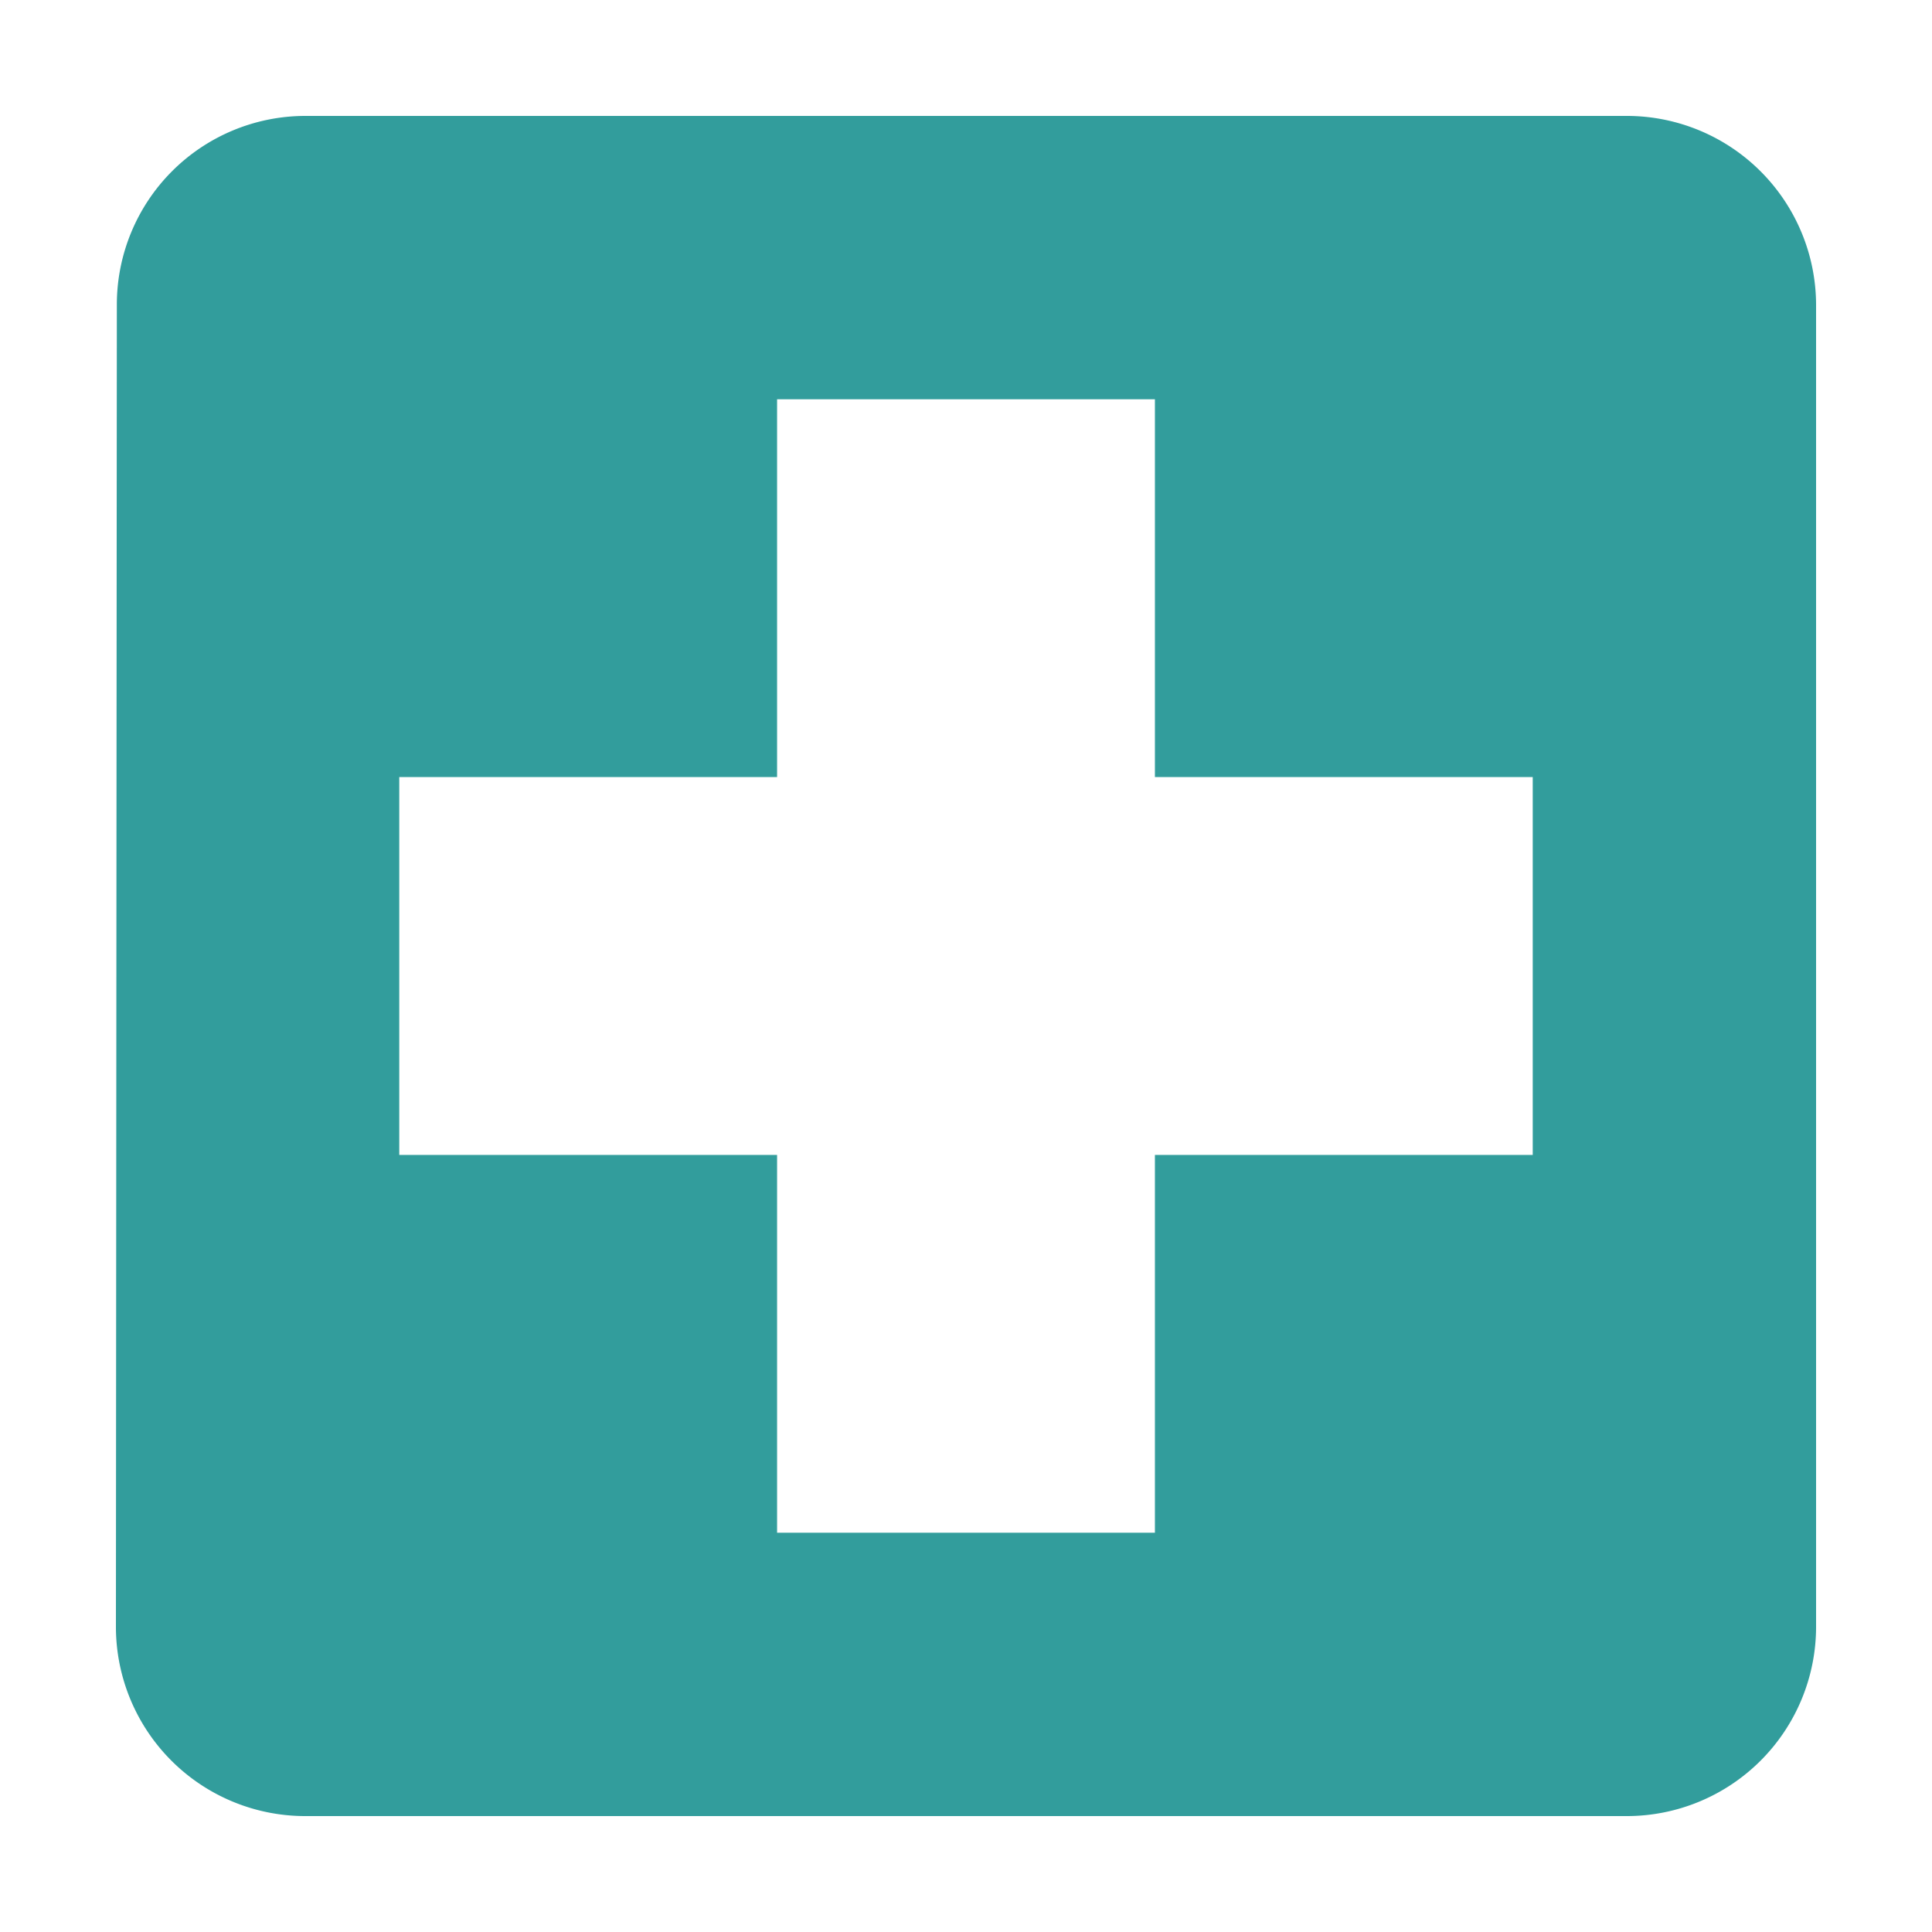
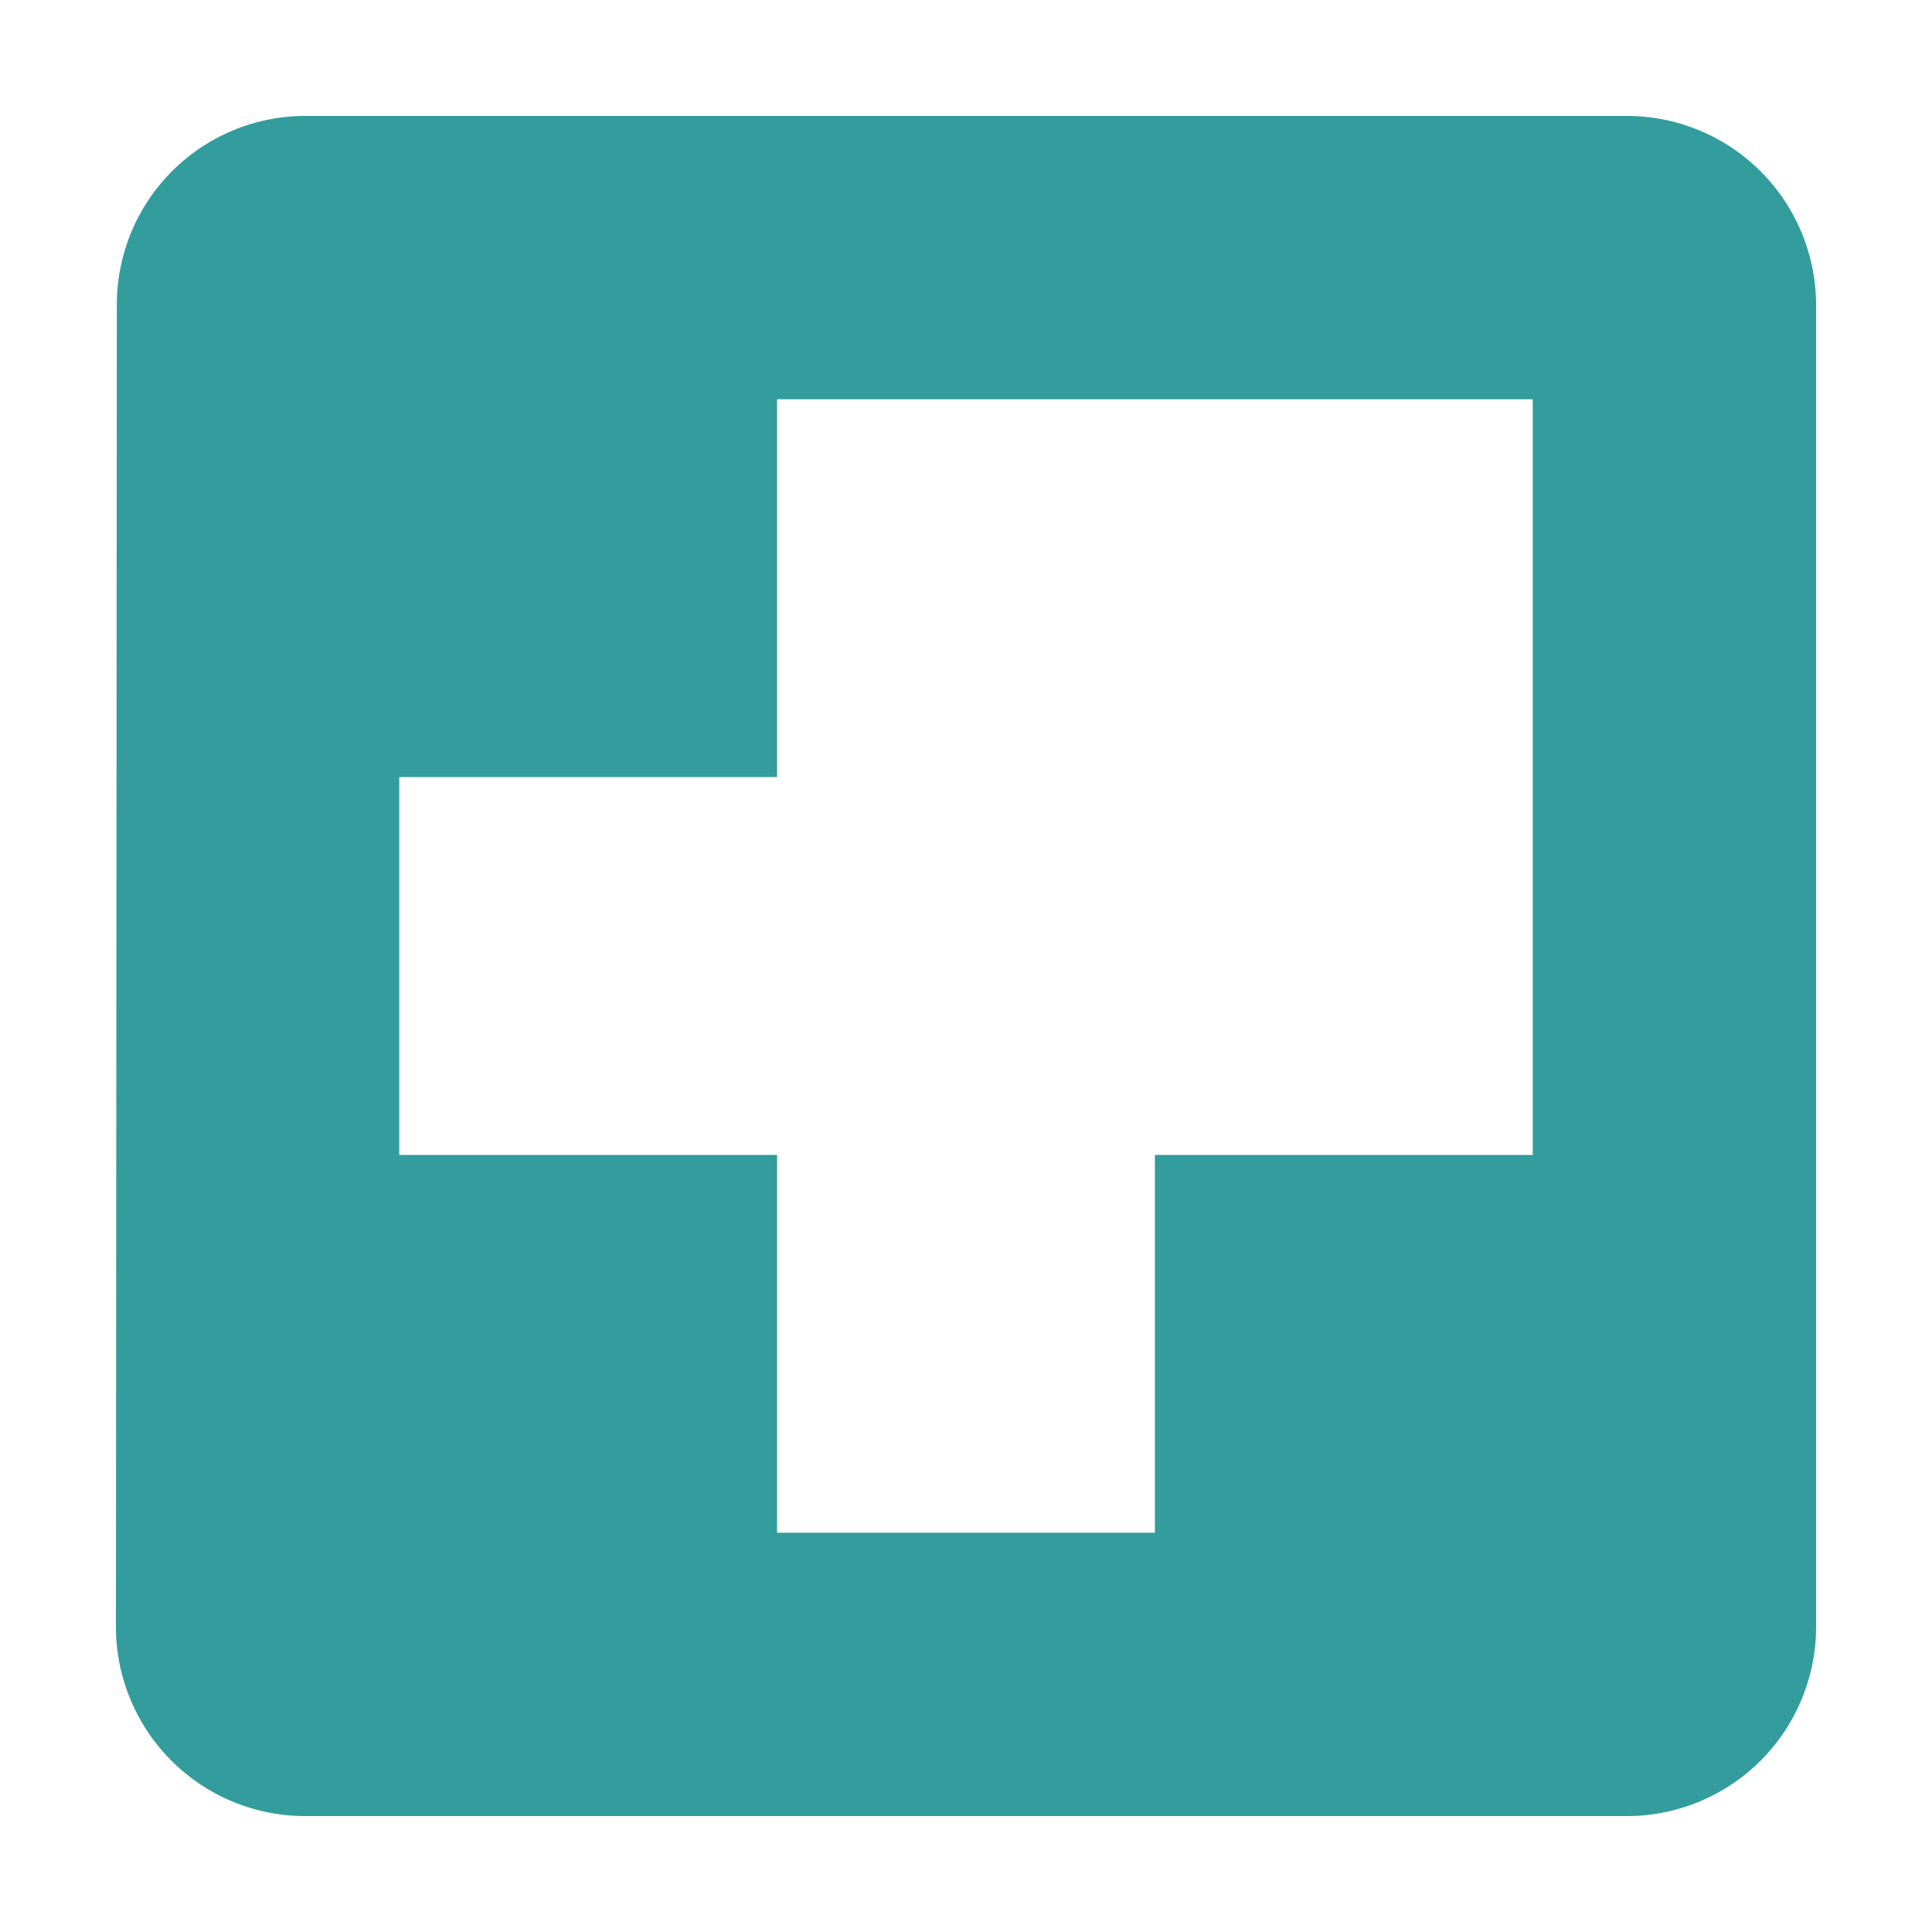
<svg xmlns="http://www.w3.org/2000/svg" width="50" height="50" viewBox="0 0 50 50">
  <defs>
    <style>.a{fill:none;}.b{fill:#329d9c;}</style>
  </defs>
  <g transform="translate(-1438.5 -2021)">
-     <rect class="a" width="50" height="50" transform="translate(1438.5 2021)" />
-     <path class="b" d="M43.611,4.5H9.389A4.882,4.882,0,0,0,4.524,9.389L4.5,43.611A4.9,4.9,0,0,0,9.389,48.5H43.611A4.9,4.9,0,0,0,48.5,43.611V9.389A4.9,4.9,0,0,0,43.611,4.5ZM41.167,31.389H31.389v9.778H21.611V31.389H11.833V21.611h9.778V11.833h9.778v9.778h9.778Z" transform="translate(1437 2019.5)" />
+     <path class="b" d="M43.611,4.5H9.389A4.882,4.882,0,0,0,4.524,9.389L4.5,43.611A4.9,4.9,0,0,0,9.389,48.5H43.611A4.9,4.9,0,0,0,48.5,43.611V9.389A4.9,4.9,0,0,0,43.611,4.5ZM41.167,31.389H31.389v9.778H21.611V31.389H11.833V21.611h9.778V11.833h9.778h9.778Z" transform="translate(1437 2019.5)" />
  </g>
</svg>